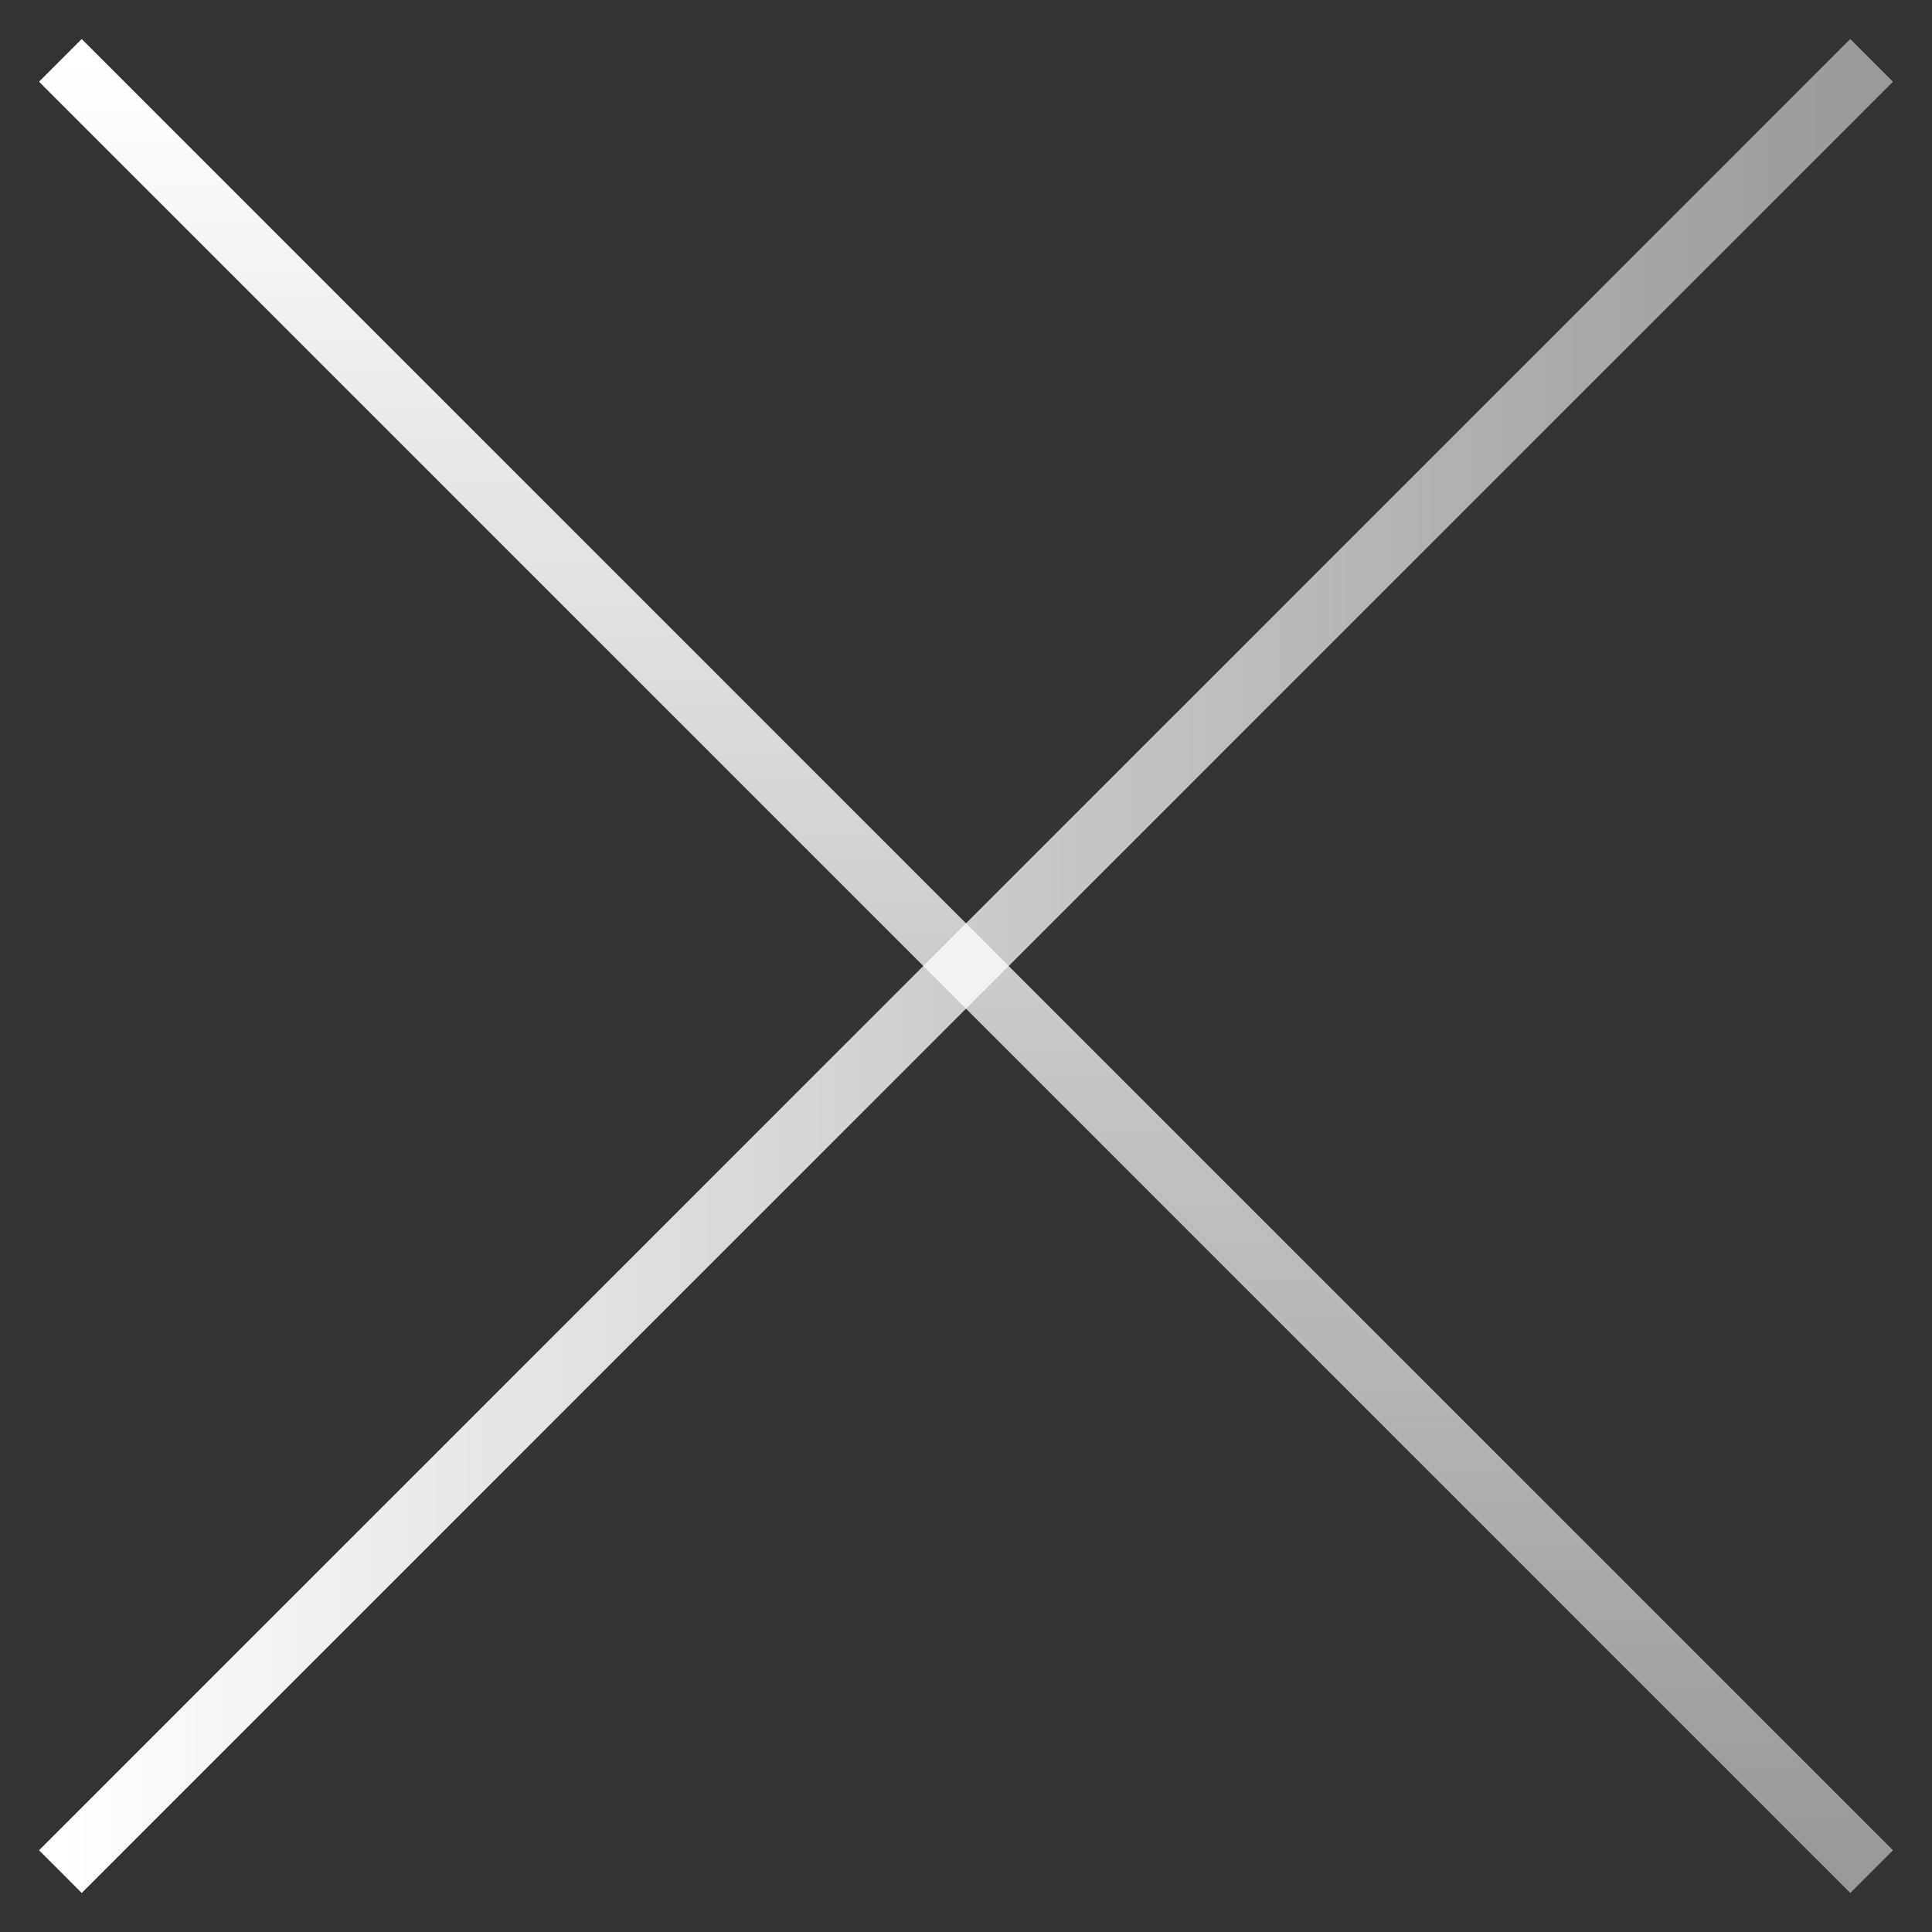
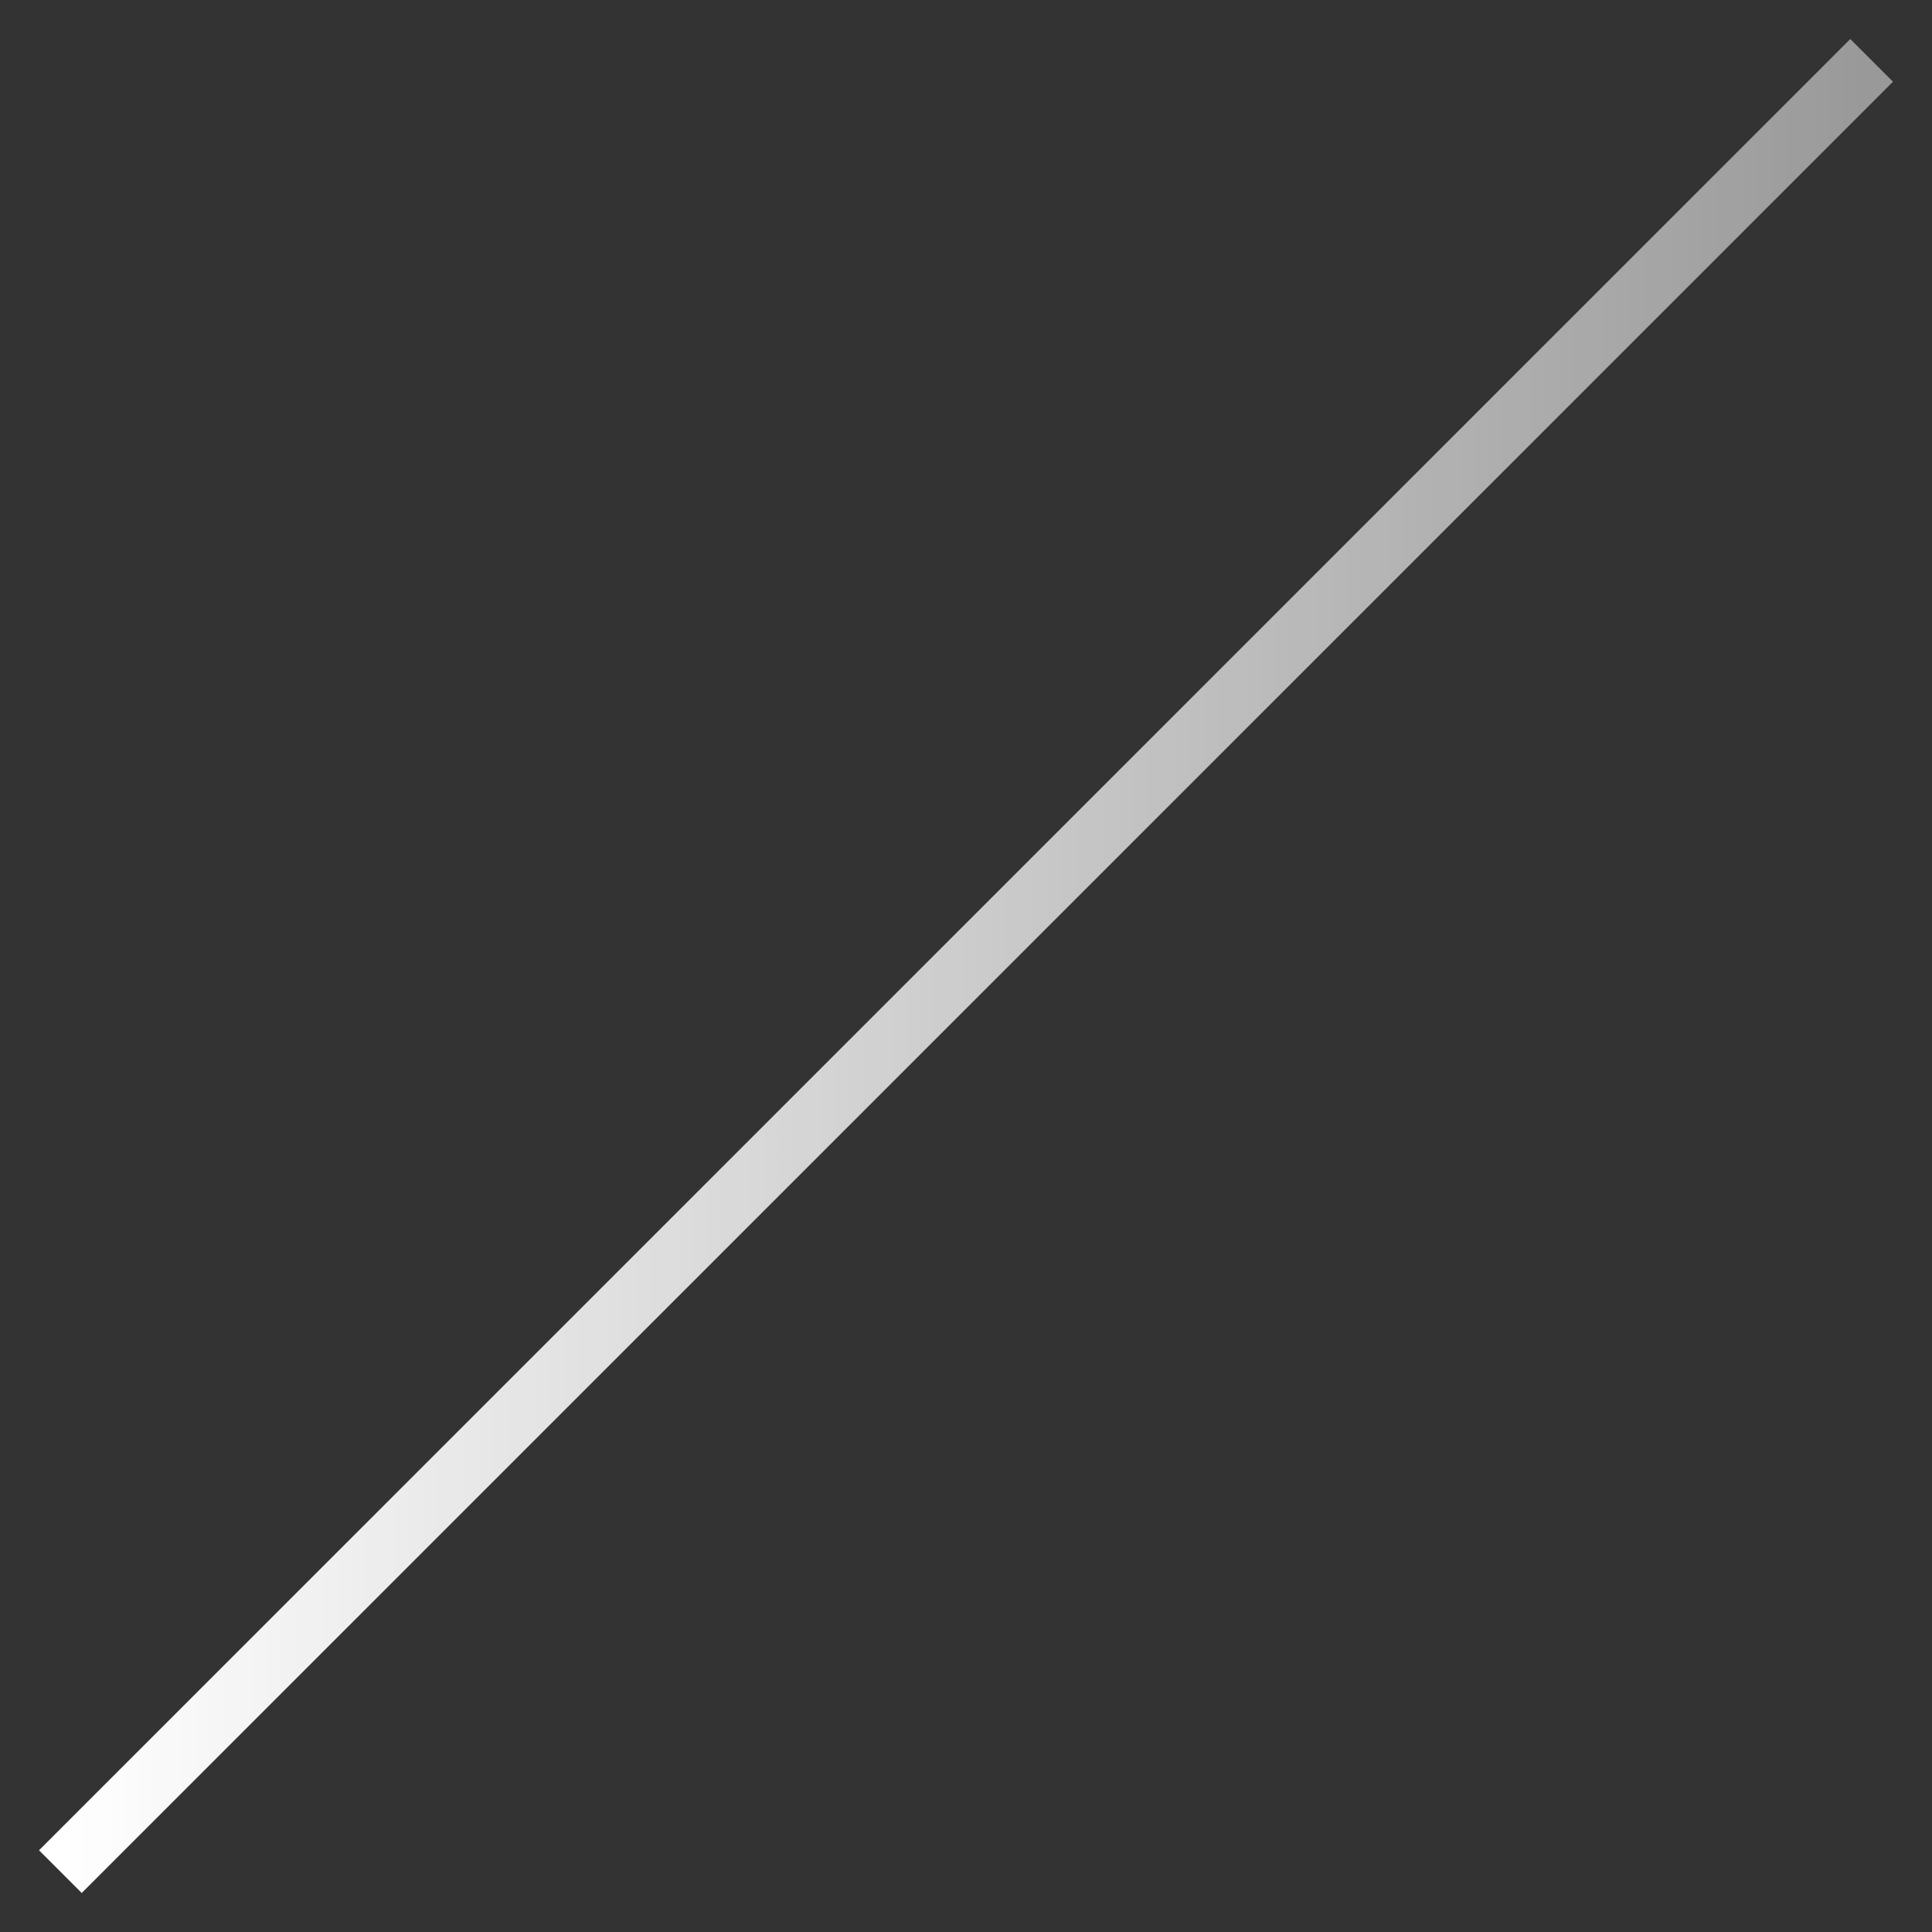
<svg xmlns="http://www.w3.org/2000/svg" width="32" height="32" viewBox="0 0 32 32" fill="none">
  <rect x="0" y="0" width="32" height="32" fill="#333333" stroke="none" />
-   <path d="M1 1L31 31" stroke="url(#paint0_linear_3365_776)" />
  <path d="M1 31L31 1" stroke="url(#paint1_linear_3365_776)" />
  <defs>
    <linearGradient id="paint0_linear_3365_776" x1="16" y1="1" x2="16" y2="31" gradientUnits="userSpaceOnUse">
      <stop stop-color="white" />
      <stop offset="1" stop-color="white" stop-opacity="0.5" />
    </linearGradient>
    <linearGradient id="paint1_linear_3365_776" x1="1" y1="16" x2="31" y2="16" gradientUnits="userSpaceOnUse">
      <stop stop-color="white" />
      <stop offset="1" stop-color="white" stop-opacity="0.5" />
    </linearGradient>
  </defs>
</svg>